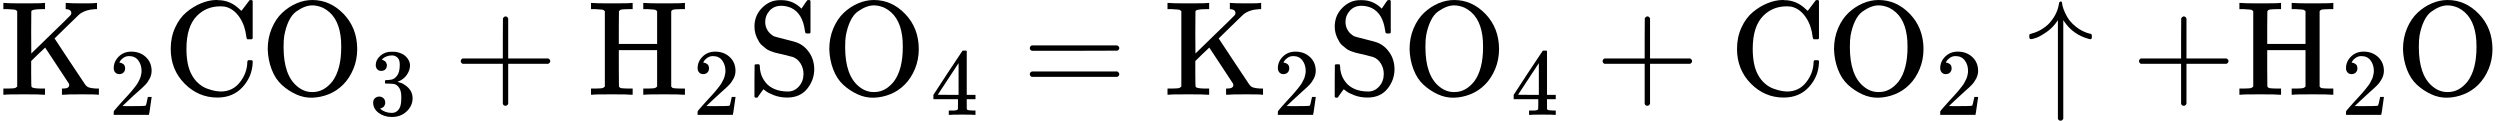
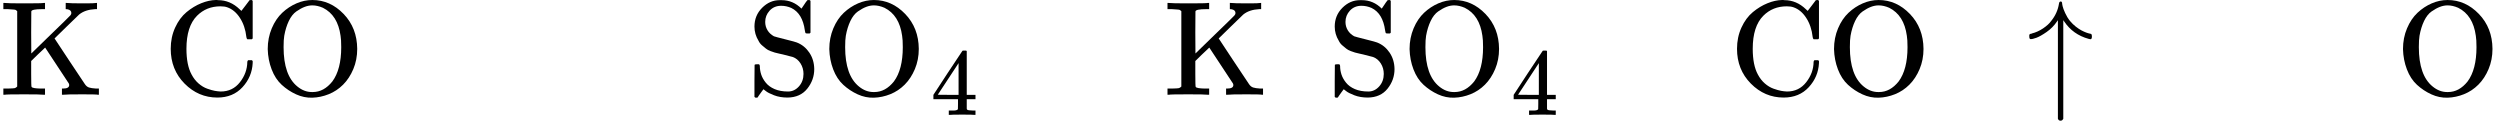
<svg xmlns="http://www.w3.org/2000/svg" xmlns:xlink="http://www.w3.org/1999/xlink" style="vertical-align: -0.437ex;" width="42.096ex" height="2.032ex" role="img" focusable="false" viewBox="0 -705 18606.4 898">
  <defs>
    <path id="MJX-2-TEX-N-4B" d="M128 622Q121 629 117 631T101 634T58 637H25V683H36Q57 680 180 680Q315 680 324 683H335V637H313Q235 637 233 620Q232 618 232 462L233 307L379 449Q425 494 479 546Q518 584 524 591T531 607V608Q531 630 503 636Q501 636 498 636T493 637H489V683H499Q517 680 630 680Q704 680 716 683H722V637H708Q633 633 589 597Q584 592 495 506T406 419T515 254T631 80Q644 60 662 54T715 46H736V0H728Q719 3 615 3Q493 3 472 0H461V46H469Q515 46 515 72Q515 78 512 84L336 351Q332 348 278 296L232 251V156Q232 62 235 58Q243 47 302 46H335V0H324Q303 3 180 3Q45 3 36 0H25V46H58Q100 47 109 49T128 61V622Z" />
-     <path id="MJX-2-TEX-N-32" d="M109 429Q82 429 66 447T50 491Q50 562 103 614T235 666Q326 666 387 610T449 465Q449 422 429 383T381 315T301 241Q265 210 201 149L142 93L218 92Q375 92 385 97Q392 99 409 186V189H449V186Q448 183 436 95T421 3V0H50V19V31Q50 38 56 46T86 81Q115 113 136 137Q145 147 170 174T204 211T233 244T261 278T284 308T305 340T320 369T333 401T340 431T343 464Q343 527 309 573T212 619Q179 619 154 602T119 569T109 550Q109 549 114 549Q132 549 151 535T170 489Q170 464 154 447T109 429Z" />
    <path id="MJX-2-TEX-N-43" d="M56 342Q56 428 89 500T174 615T283 681T391 705Q394 705 400 705T408 704Q499 704 569 636L582 624L612 663Q639 700 643 704Q644 704 647 704T653 705H657Q660 705 666 699V419L660 413H626Q620 419 619 430Q610 512 571 572T476 651Q457 658 426 658Q322 658 252 588Q173 509 173 342Q173 221 211 151Q232 111 263 84T328 45T384 29T428 24Q517 24 571 93T626 244Q626 251 632 257H660L666 251V236Q661 133 590 56T403 -21Q262 -21 159 83T56 342Z" />
    <path id="MJX-2-TEX-N-4F" d="M56 340Q56 423 86 494T164 610T270 680T388 705Q521 705 621 601T722 341Q722 260 693 191T617 75T510 4T388 -22T267 3T160 74T85 189T56 340ZM467 647Q426 665 388 665Q360 665 331 654T269 620T213 549T179 439Q174 411 174 354Q174 144 277 61Q327 20 385 20H389H391Q474 20 537 99Q603 188 603 354Q603 411 598 439Q577 592 467 647Z" />
-     <path id="MJX-2-TEX-N-33" d="M127 463Q100 463 85 480T69 524Q69 579 117 622T233 665Q268 665 277 664Q351 652 390 611T430 522Q430 470 396 421T302 350L299 348Q299 347 308 345T337 336T375 315Q457 262 457 175Q457 96 395 37T238 -22Q158 -22 100 21T42 130Q42 158 60 175T105 193Q133 193 151 175T169 130Q169 119 166 110T159 94T148 82T136 74T126 70T118 67L114 66Q165 21 238 21Q293 21 321 74Q338 107 338 175V195Q338 290 274 322Q259 328 213 329L171 330L168 332Q166 335 166 348Q166 366 174 366Q202 366 232 371Q266 376 294 413T322 525V533Q322 590 287 612Q265 626 240 626Q208 626 181 615T143 592T132 580H135Q138 579 143 578T153 573T165 566T175 555T183 540T186 520Q186 498 172 481T127 463Z" />
-     <path id="MJX-2-TEX-N-2B" d="M56 237T56 250T70 270H369V420L370 570Q380 583 389 583Q402 583 409 568V270H707Q722 262 722 250T707 230H409V-68Q401 -82 391 -82H389H387Q375 -82 369 -68V230H70Q56 237 56 250Z" />
-     <path id="MJX-2-TEX-N-48" d="M128 622Q121 629 117 631T101 634T58 637H25V683H36Q57 680 180 680Q315 680 324 683H335V637H302Q262 636 251 634T233 622L232 500V378H517V622Q510 629 506 631T490 634T447 637H414V683H425Q446 680 569 680Q704 680 713 683H724V637H691Q651 636 640 634T622 622V61Q628 51 639 49T691 46H724V0H713Q692 3 569 3Q434 3 425 0H414V46H447Q489 47 498 49T517 61V332H232V197L233 61Q239 51 250 49T302 46H335V0H324Q303 3 180 3Q45 3 36 0H25V46H58Q100 47 109 49T128 61V622Z" />
    <path id="MJX-2-TEX-N-53" d="M55 507Q55 590 112 647T243 704H257Q342 704 405 641L426 672Q431 679 436 687T446 700L449 704Q450 704 453 704T459 705H463Q466 705 472 699V462L466 456H448Q437 456 435 459T430 479Q413 605 329 646Q292 662 254 662Q201 662 168 626T135 542Q135 508 152 480T200 435Q210 431 286 412T370 389Q427 367 463 314T500 191Q500 110 448 45T301 -21Q245 -21 201 -4T140 27L122 41Q118 36 107 21T87 -7T78 -21Q76 -22 68 -22H64Q61 -22 55 -16V101Q55 220 56 222Q58 227 76 227H89Q95 221 95 214Q95 182 105 151T139 90T205 42T305 24Q352 24 386 62T420 155Q420 198 398 233T340 281Q284 295 266 300Q261 301 239 306T206 314T174 325T141 343T112 367T85 402Q55 451 55 507Z" />
    <path id="MJX-2-TEX-N-34" d="M462 0Q444 3 333 3Q217 3 199 0H190V46H221Q241 46 248 46T265 48T279 53T286 61Q287 63 287 115V165H28V211L179 442Q332 674 334 675Q336 677 355 677H373L379 671V211H471V165H379V114Q379 73 379 66T385 54Q393 47 442 46H471V0H462ZM293 211V545L74 212L183 211H293Z" />
-     <path id="MJX-2-TEX-N-3D" d="M56 347Q56 360 70 367H707Q722 359 722 347Q722 336 708 328L390 327H72Q56 332 56 347ZM56 153Q56 168 72 173H708Q722 163 722 153Q722 140 707 133H70Q56 140 56 153Z" />
    <path id="MJX-2-TEX-N-2191" d="M27 414Q17 414 17 433Q17 437 17 439T17 444T19 447T20 450T22 452T26 453T30 454T36 456Q80 467 120 494T180 549Q227 607 238 678Q240 694 251 694Q259 694 261 684Q261 677 265 659T284 608T320 549Q340 525 363 507T405 479T440 463T467 455T479 451Q483 447 483 433Q483 413 472 413Q467 413 458 416Q342 448 277 545L270 555V-179Q262 -193 252 -193H250H248Q236 -193 230 -179V555L223 545Q192 499 146 467T70 424T27 414Z" />
  </defs>
  <g stroke="currentColor" fill="currentColor" stroke-width="0" transform="scale(1,-1)">
    <g data-mml-node="math">
      <g data-mml-node="TeXAtom" data-mjx-texclass="ORD" />
      <g data-mml-node="msub">
        <g data-mml-node="mi">
          <use data-c="4B" xlink:href="#MJX-2-TEX-N-4B" />
        </g>
        <g data-mml-node="mn" transform="translate(811,-150) scale(0.707)">
          <use data-c="32" xlink:href="#MJX-2-TEX-N-32" />
        </g>
      </g>
      <g data-mml-node="mi" transform="translate(1214.6,0)">
        <use data-c="43" xlink:href="#MJX-2-TEX-N-43" />
      </g>
      <g data-mml-node="msub" transform="translate(1936.6,0)">
        <g data-mml-node="mi">
          <use data-c="4F" xlink:href="#MJX-2-TEX-N-4F" />
        </g>
        <g data-mml-node="mn" transform="translate(811,-150) scale(0.707)">
          <use data-c="33" xlink:href="#MJX-2-TEX-N-33" />
        </g>
      </g>
      <g data-mml-node="mo" transform="translate(3373.3,0)">
        <use data-c="2B" xlink:href="#MJX-2-TEX-N-2B" />
      </g>
      <g data-mml-node="msub" transform="translate(4373.6,0)">
        <g data-mml-node="mi">
          <use data-c="48" xlink:href="#MJX-2-TEX-N-48" />
        </g>
        <g data-mml-node="mn" transform="translate(783,-150) scale(0.707)">
          <use data-c="32" xlink:href="#MJX-2-TEX-N-32" />
        </g>
      </g>
      <g data-mml-node="mi" transform="translate(5560.1,0)">
        <use data-c="53" xlink:href="#MJX-2-TEX-N-53" />
      </g>
      <g data-mml-node="msub" transform="translate(6116.1,0)">
        <g data-mml-node="mi">
          <use data-c="4F" xlink:href="#MJX-2-TEX-N-4F" />
        </g>
        <g data-mml-node="mn" transform="translate(811,-150) scale(0.707)">
          <use data-c="34" xlink:href="#MJX-2-TEX-N-34" />
        </g>
      </g>
      <g data-mml-node="mo" transform="translate(7608.4,0)">
        <use data-c="3D" xlink:href="#MJX-2-TEX-N-3D" />
      </g>
      <g data-mml-node="msub" transform="translate(8664.2,0)">
        <g data-mml-node="mi">
          <use data-c="4B" xlink:href="#MJX-2-TEX-N-4B" />
        </g>
        <g data-mml-node="mn" transform="translate(811,-150) scale(0.707)">
          <use data-c="32" xlink:href="#MJX-2-TEX-N-32" />
        </g>
      </g>
      <g data-mml-node="mi" transform="translate(9878.8,0)">
        <use data-c="53" xlink:href="#MJX-2-TEX-N-53" />
      </g>
      <g data-mml-node="msub" transform="translate(10434.8,0)">
        <g data-mml-node="mi">
          <use data-c="4F" xlink:href="#MJX-2-TEX-N-4F" />
        </g>
        <g data-mml-node="mn" transform="translate(811,-150) scale(0.707)">
          <use data-c="34" xlink:href="#MJX-2-TEX-N-34" />
        </g>
      </g>
      <g data-mml-node="mo" transform="translate(11871.5,0)">
        <use data-c="2B" xlink:href="#MJX-2-TEX-N-2B" />
      </g>
      <g data-mml-node="mi" transform="translate(12871.8,0)">
        <use data-c="43" xlink:href="#MJX-2-TEX-N-43" />
      </g>
      <g data-mml-node="msub" transform="translate(13593.8,0)">
        <g data-mml-node="mi">
          <use data-c="4F" xlink:href="#MJX-2-TEX-N-4F" />
        </g>
        <g data-mml-node="mn" transform="translate(811,-150) scale(0.707)">
          <use data-c="32" xlink:href="#MJX-2-TEX-N-32" />
        </g>
      </g>
      <g data-mml-node="mo" transform="translate(15086.1,0)">
        <use data-c="2191" xlink:href="#MJX-2-TEX-N-2191" />
      </g>
      <g data-mml-node="mo" transform="translate(15863.9,0)">
        <use data-c="2B" xlink:href="#MJX-2-TEX-N-2B" />
      </g>
      <g data-mml-node="msub" transform="translate(16641.9,0)">
        <g data-mml-node="mi">
          <use data-c="48" xlink:href="#MJX-2-TEX-N-48" />
        </g>
        <g data-mml-node="mn" transform="translate(783,-150) scale(0.707)">
          <use data-c="32" xlink:href="#MJX-2-TEX-N-32" />
        </g>
      </g>
      <g data-mml-node="mi" transform="translate(17828.4,0)">
        <use data-c="4F" xlink:href="#MJX-2-TEX-N-4F" />
      </g>
    </g>
  </g>
</svg>